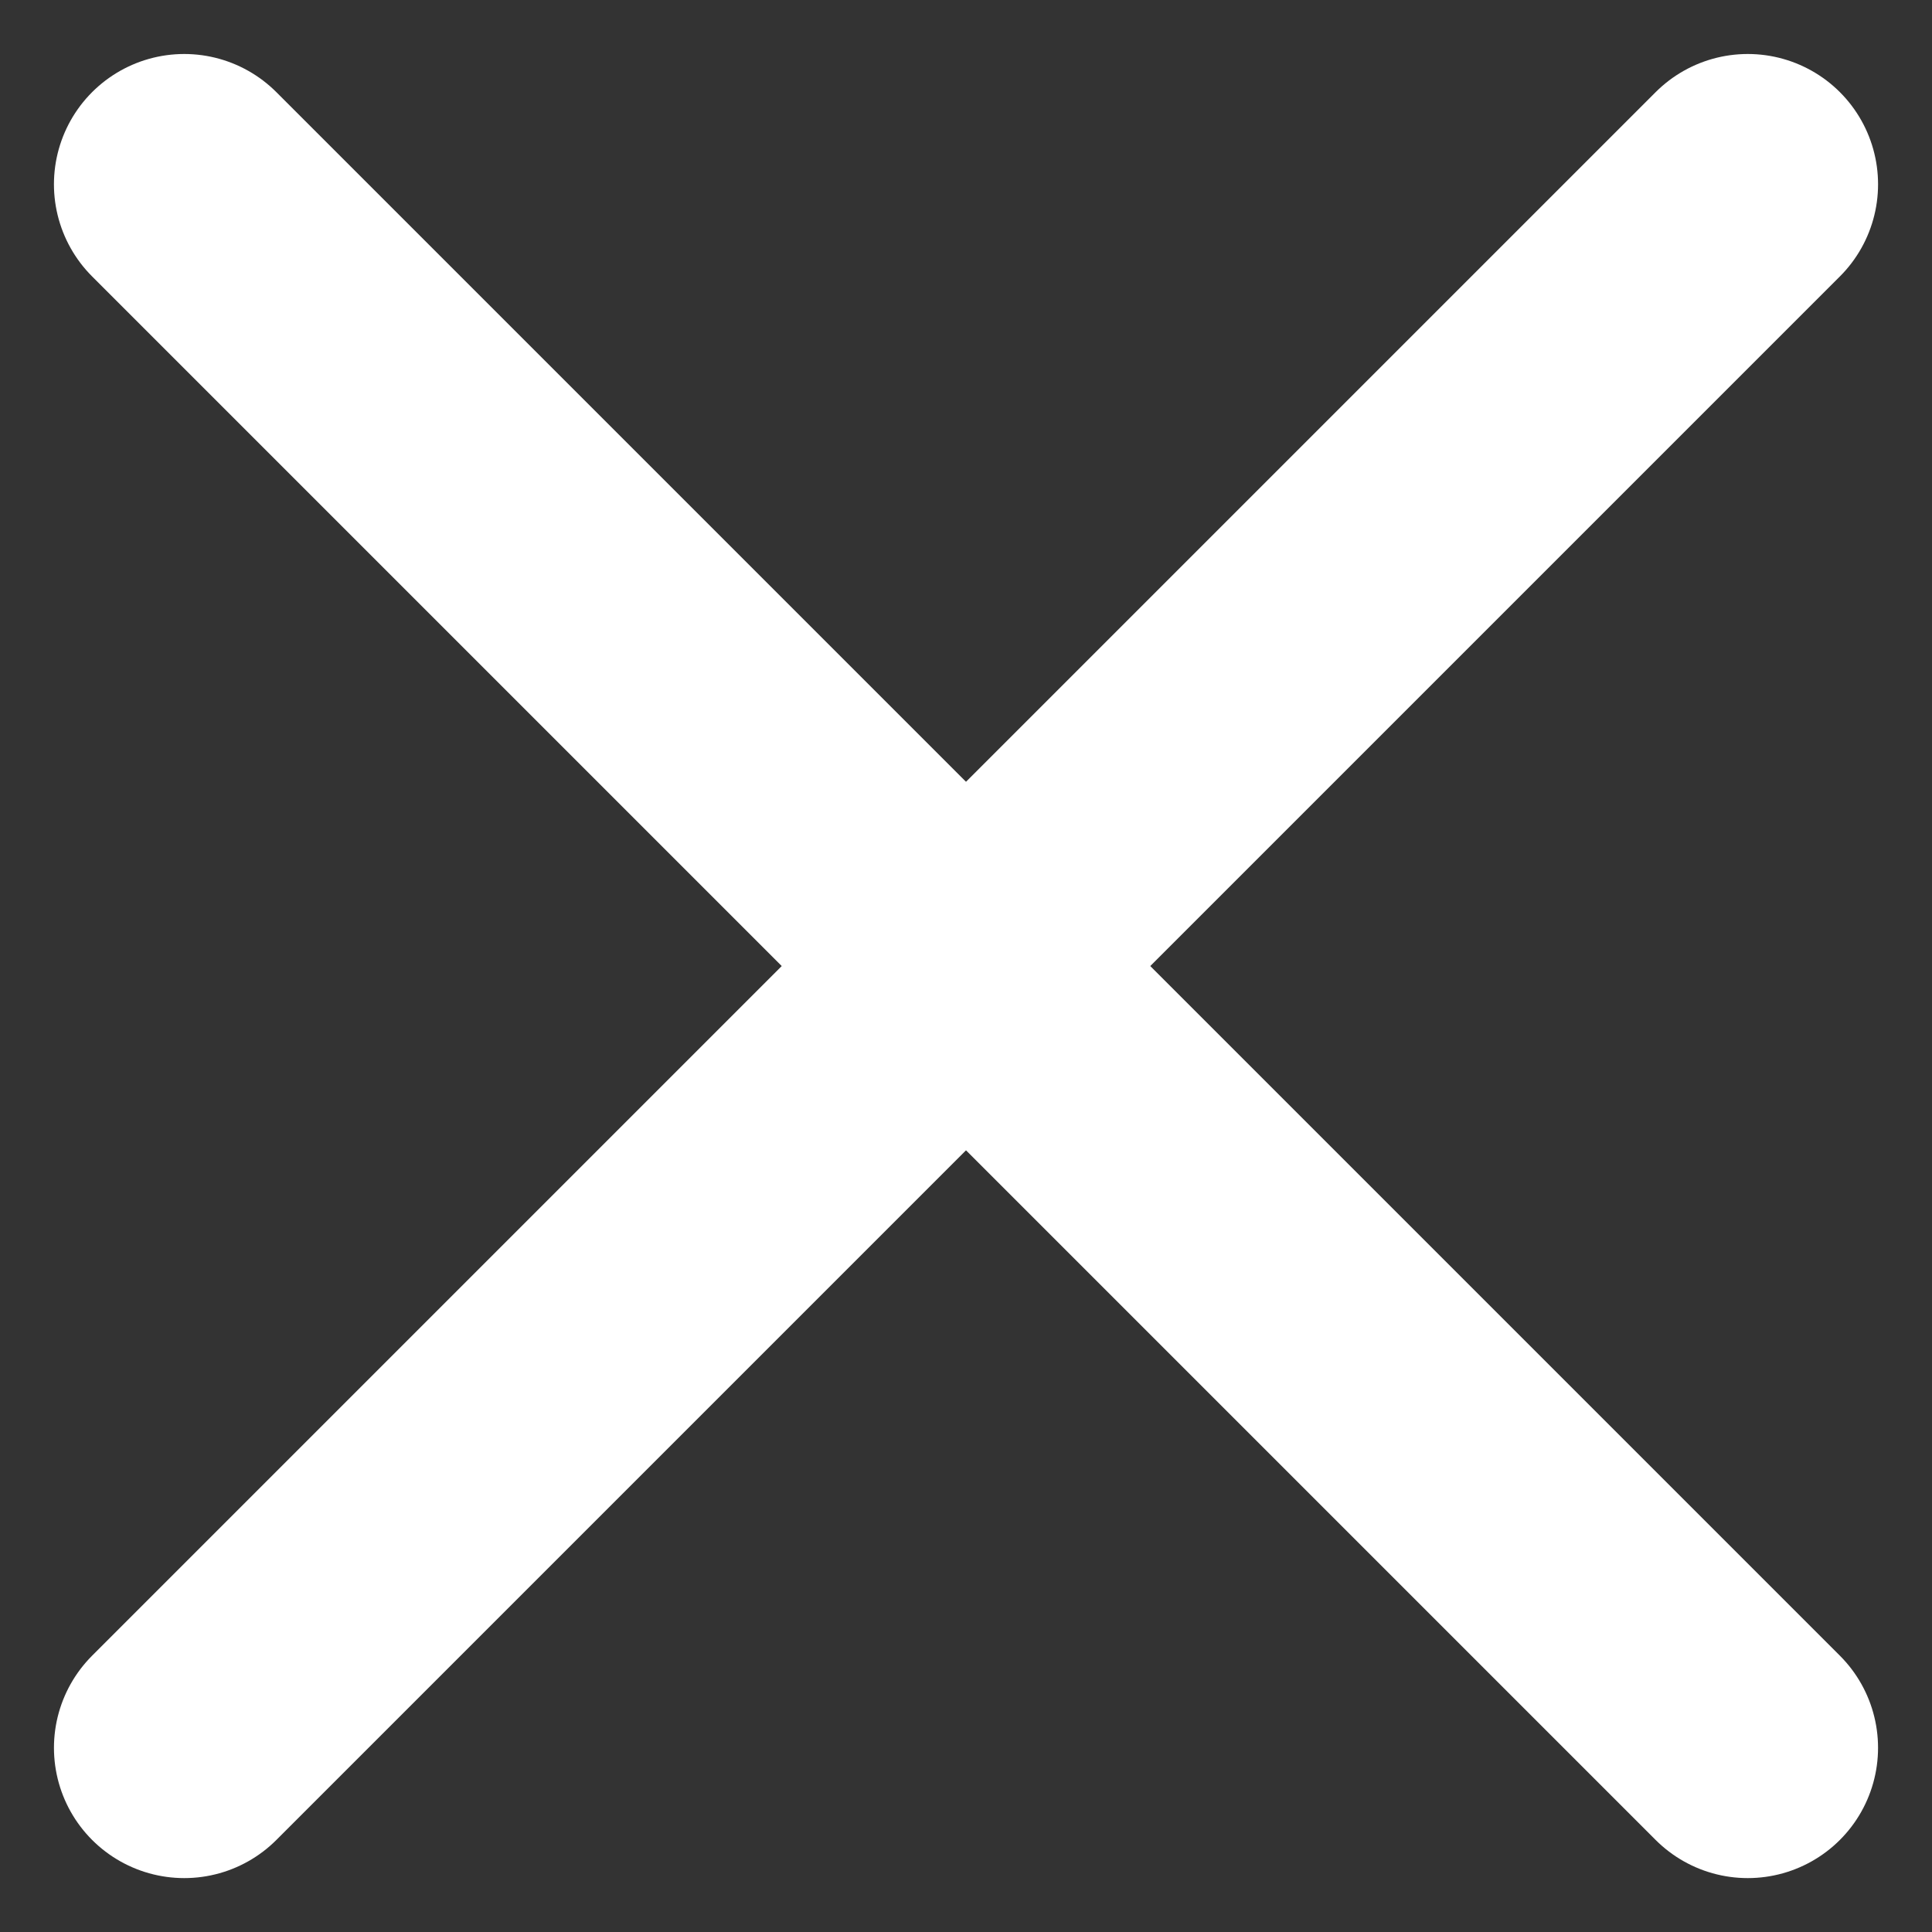
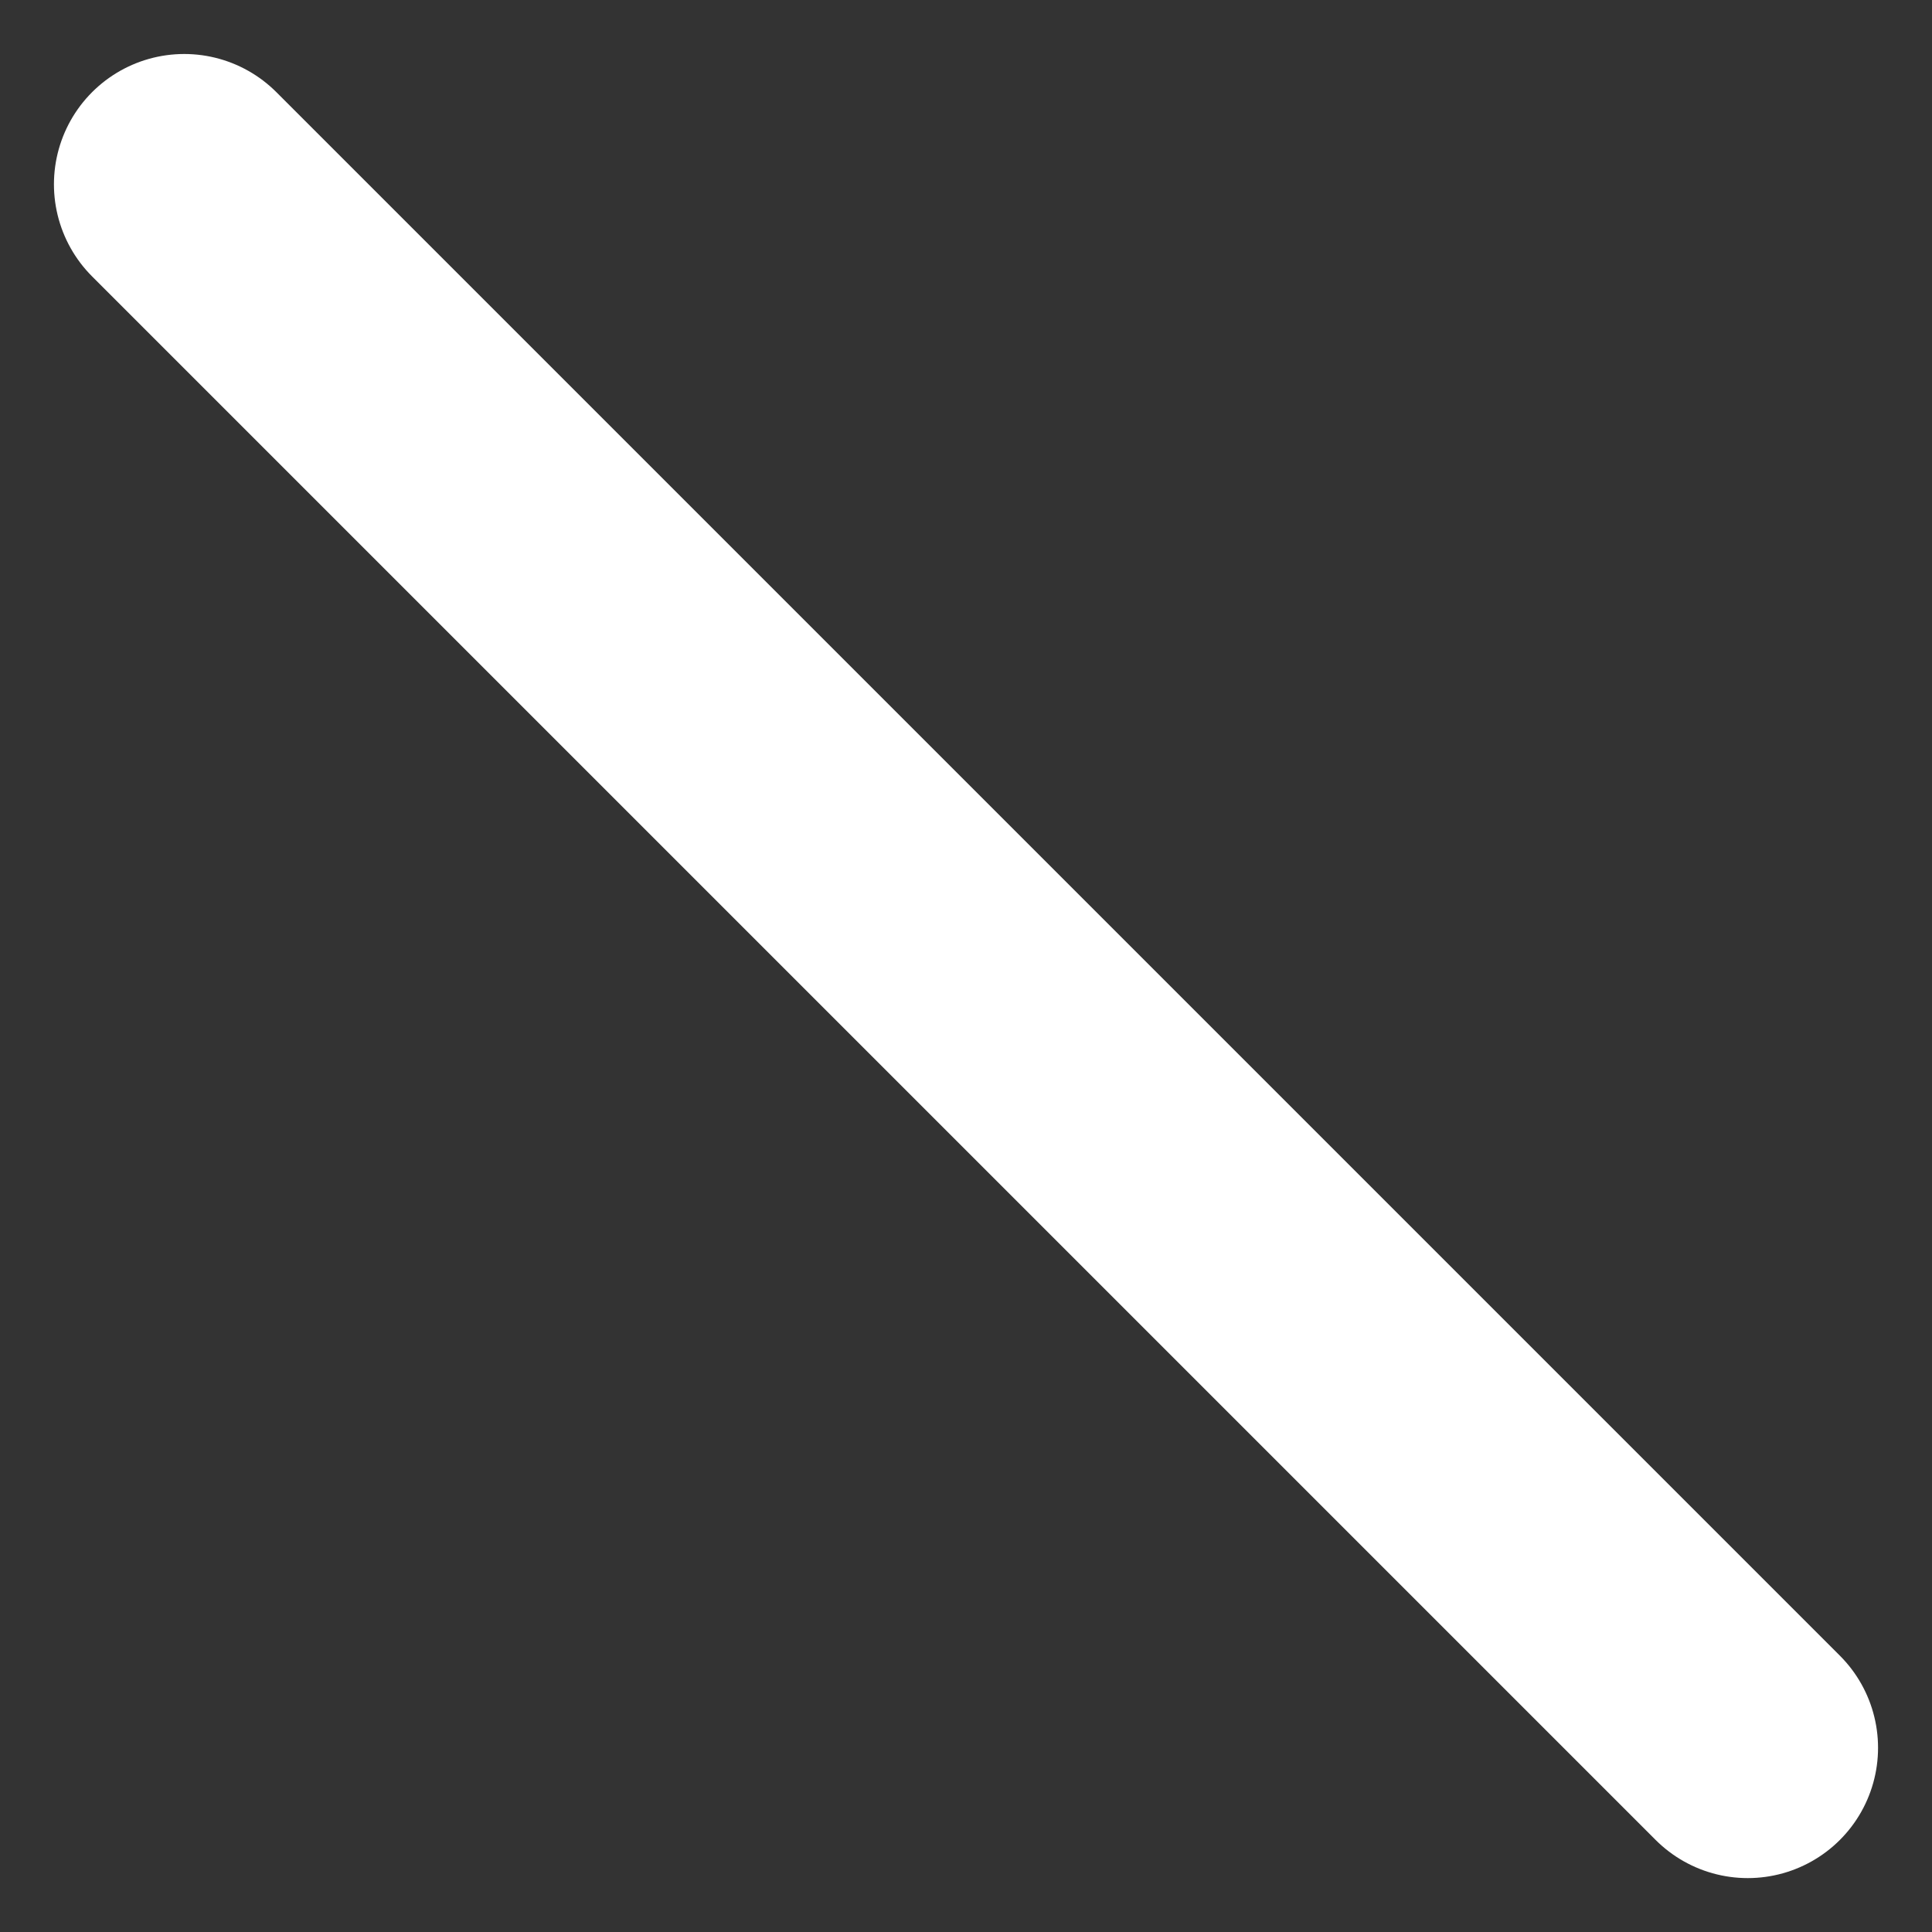
<svg xmlns="http://www.w3.org/2000/svg" width="37.07" height="37.071" viewBox="0 0 37.07 37.071">
  <rect x="0" y="0" width="37.07" height="37.071" fill="#333333" stroke="none" />
  <defs>
    <style>.a{fill:none;stroke:#ffffff;stroke-linecap:round;stroke-width:5px;}</style>
  </defs>
  <g transform="translate(-1.563 0.811)">
    <line class="a" x2="42.426" transform="translate(5.098 2.725) rotate(45)" />
-     <line class="a" x2="42.426" transform="translate(35.098 2.725) rotate(135)" />
  </g>
</svg>